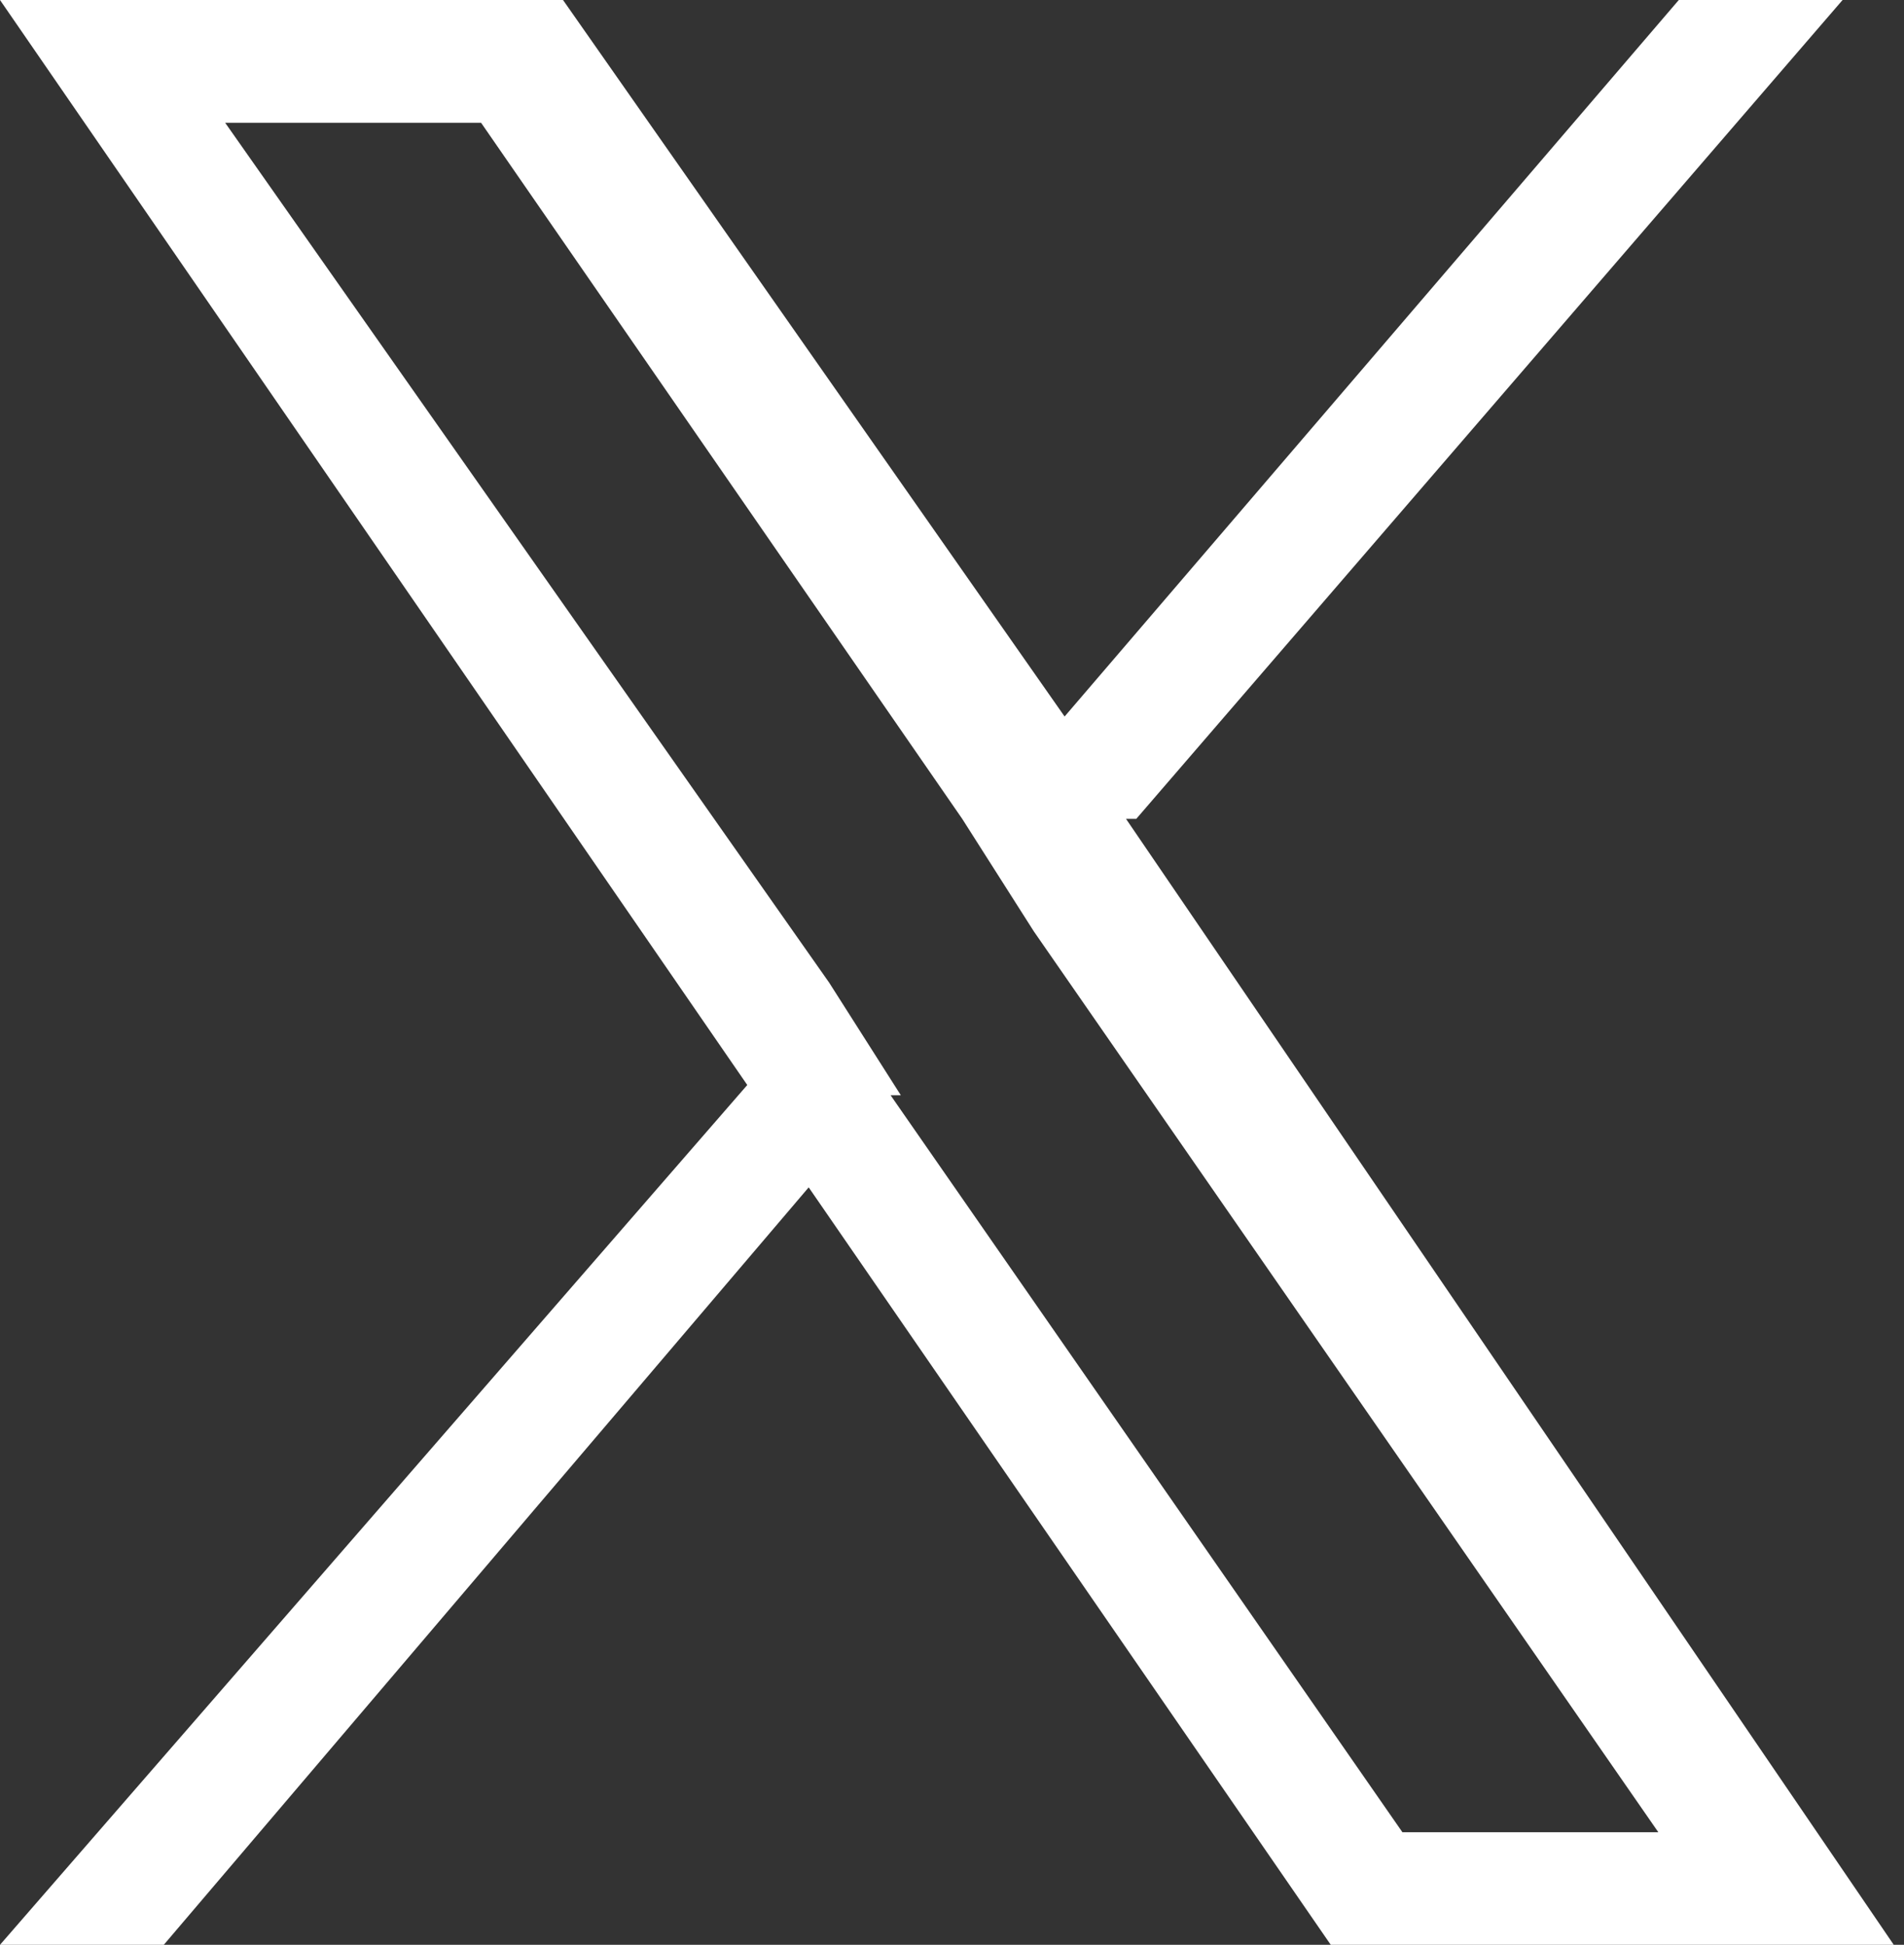
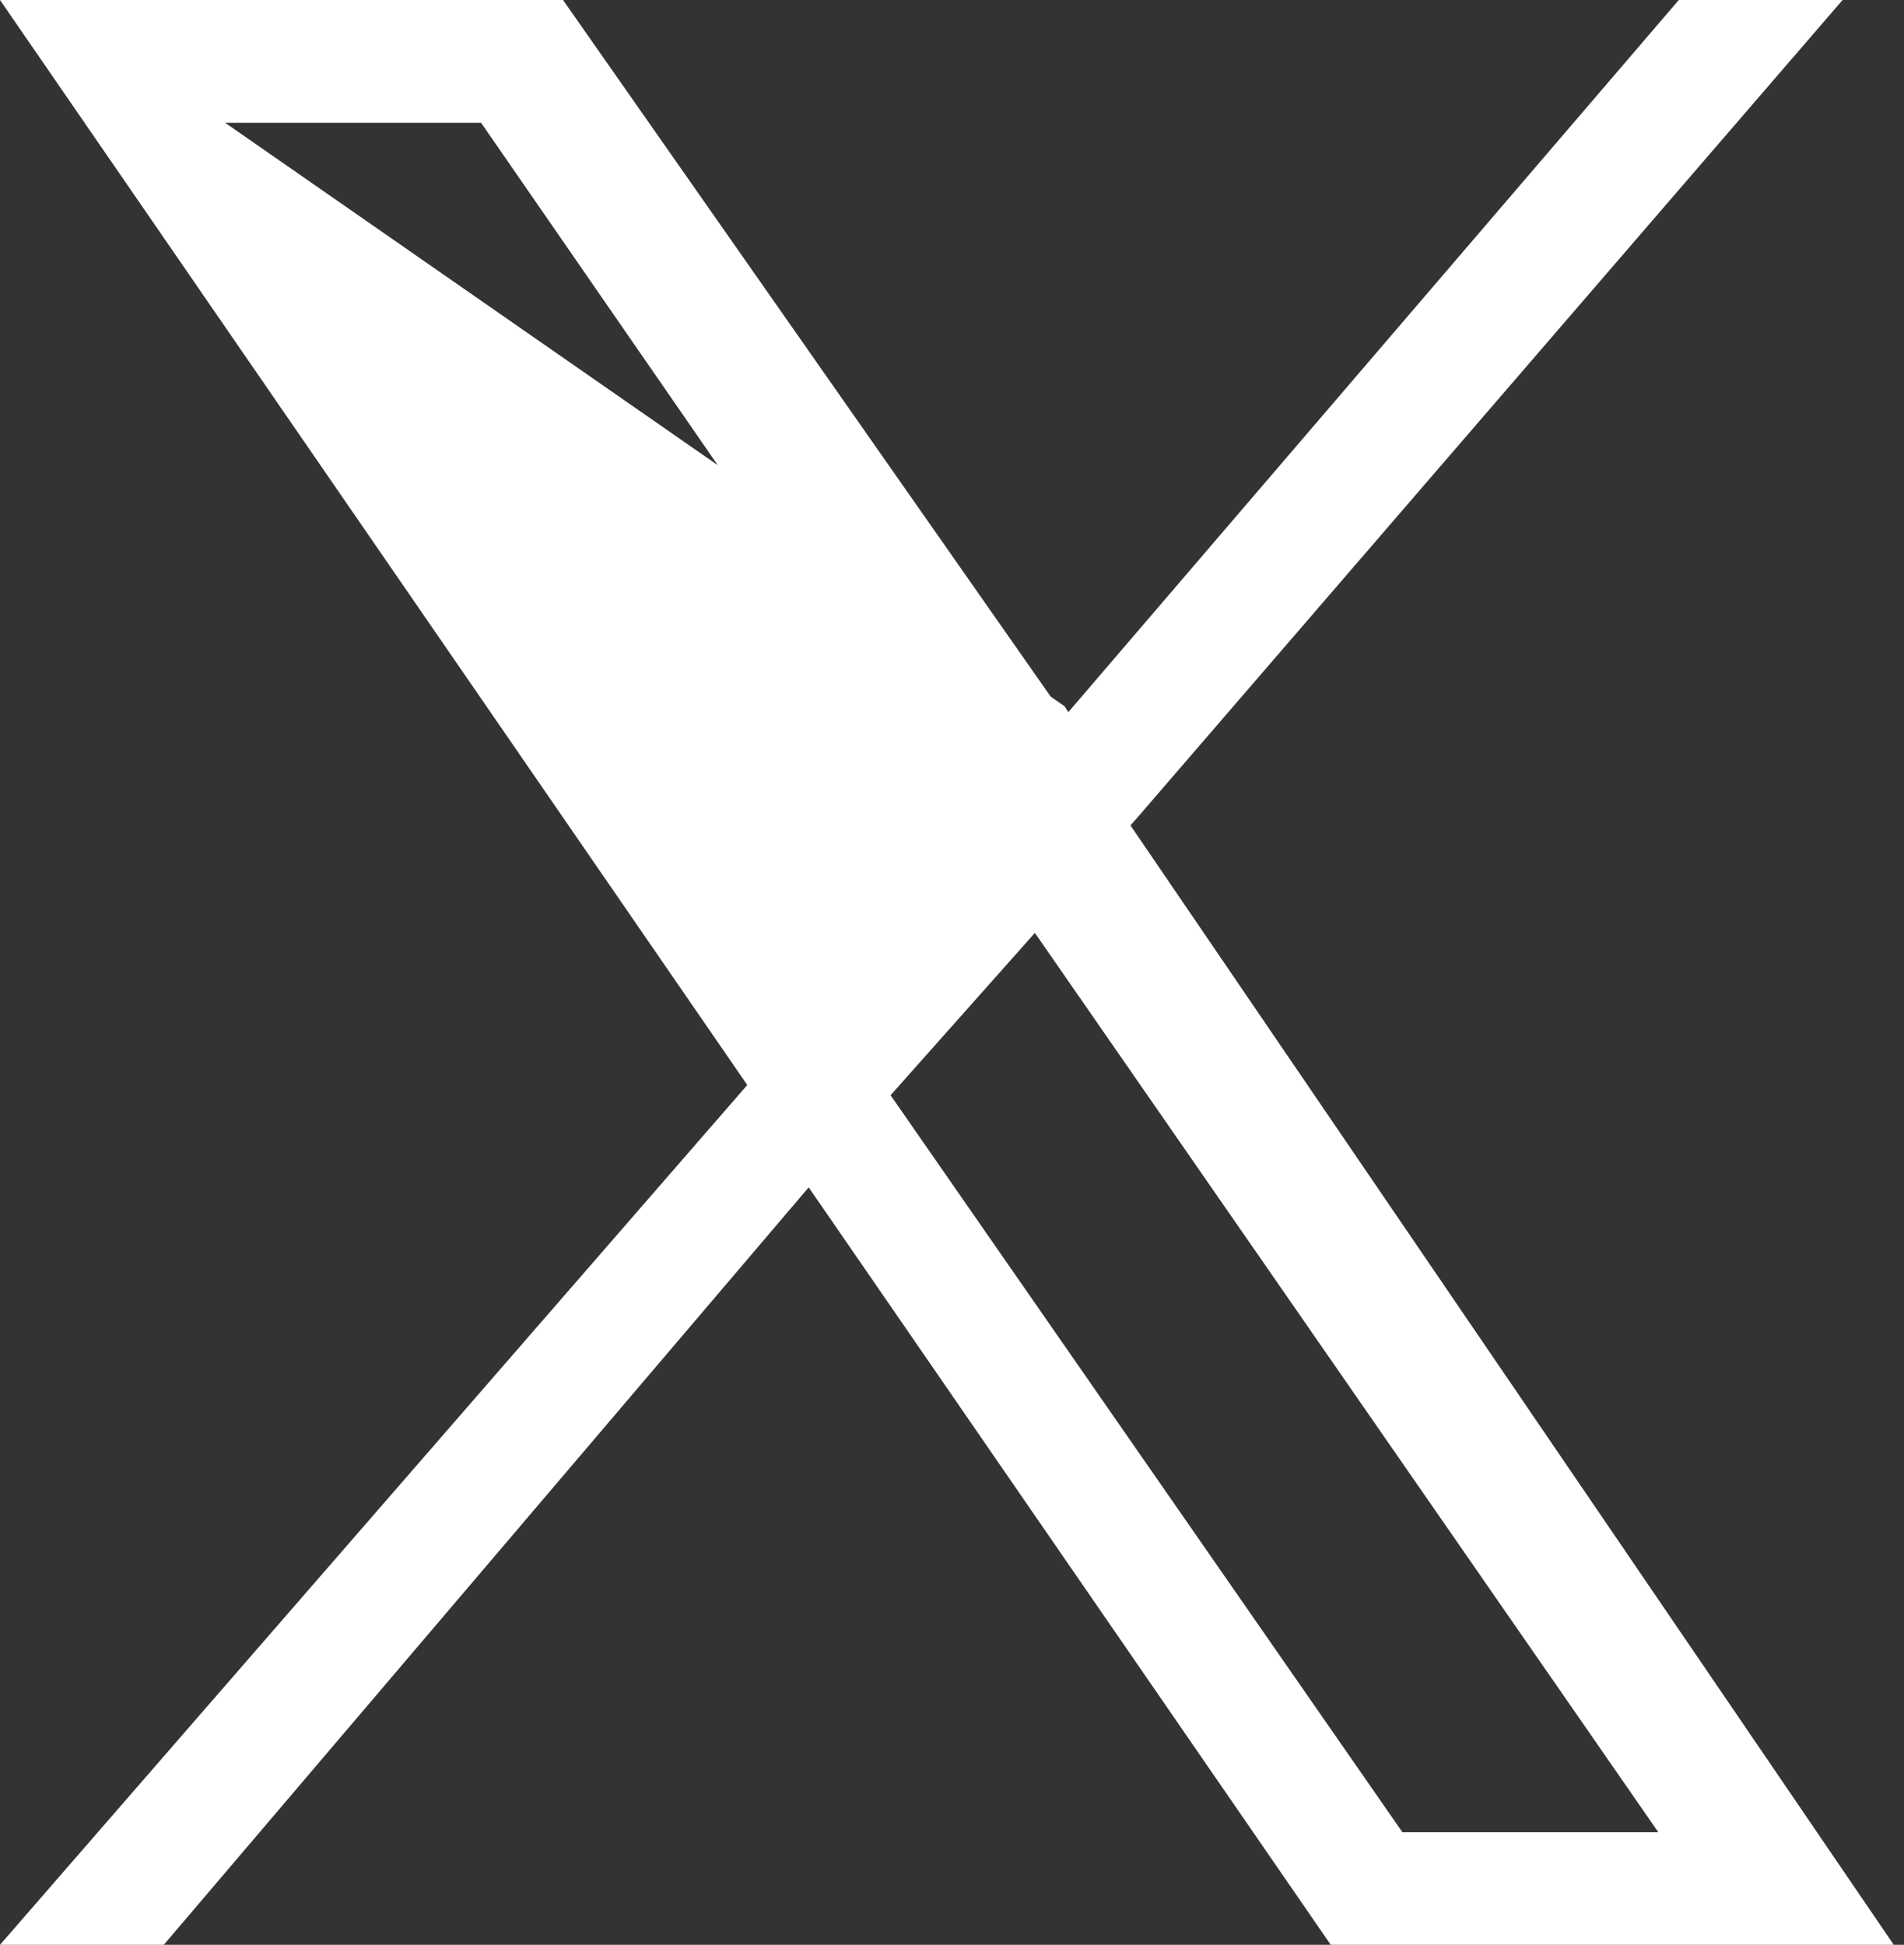
<svg xmlns="http://www.w3.org/2000/svg" id="uuid-05155fc3-191c-4ac0-89ec-652e01c27e94" data-name="Layer 2" width="18.6" height="19" viewBox="0 0 18.6 19">
  <rect x="0" y="0" width="18.6" height="19" fill="#333333" stroke="none" />
  <g id="uuid-8343ac22-fe3f-49a9-abd5-82c0a0d2af88" data-name="text">
-     <path d="M11.1,8L18,0h-1.6l-6,7L5.5,0H0l7.3,10.6L0,19h1.6l6.3-7.4,5.1,7.4h5.5l-7.5-11h0ZM8.8,10.7l-.7-1.1L2.2,1.2h2.5l4.7,6.8.7,1.1,6.1,8.8h-2.5l-5-7.2h0Z" fill="#fff" stroke-width="0" />
+     <path d="M11.1,8L18,0h-1.6l-6,7L5.5,0H0l7.3,10.6L0,19h1.6l6.3-7.4,5.1,7.4h5.5l-7.5-11h0Zl-.7-1.1L2.2,1.2h2.5l4.7,6.8.7,1.1,6.1,8.8h-2.5l-5-7.2h0Z" fill="#fff" stroke-width="0" />
  </g>
</svg>